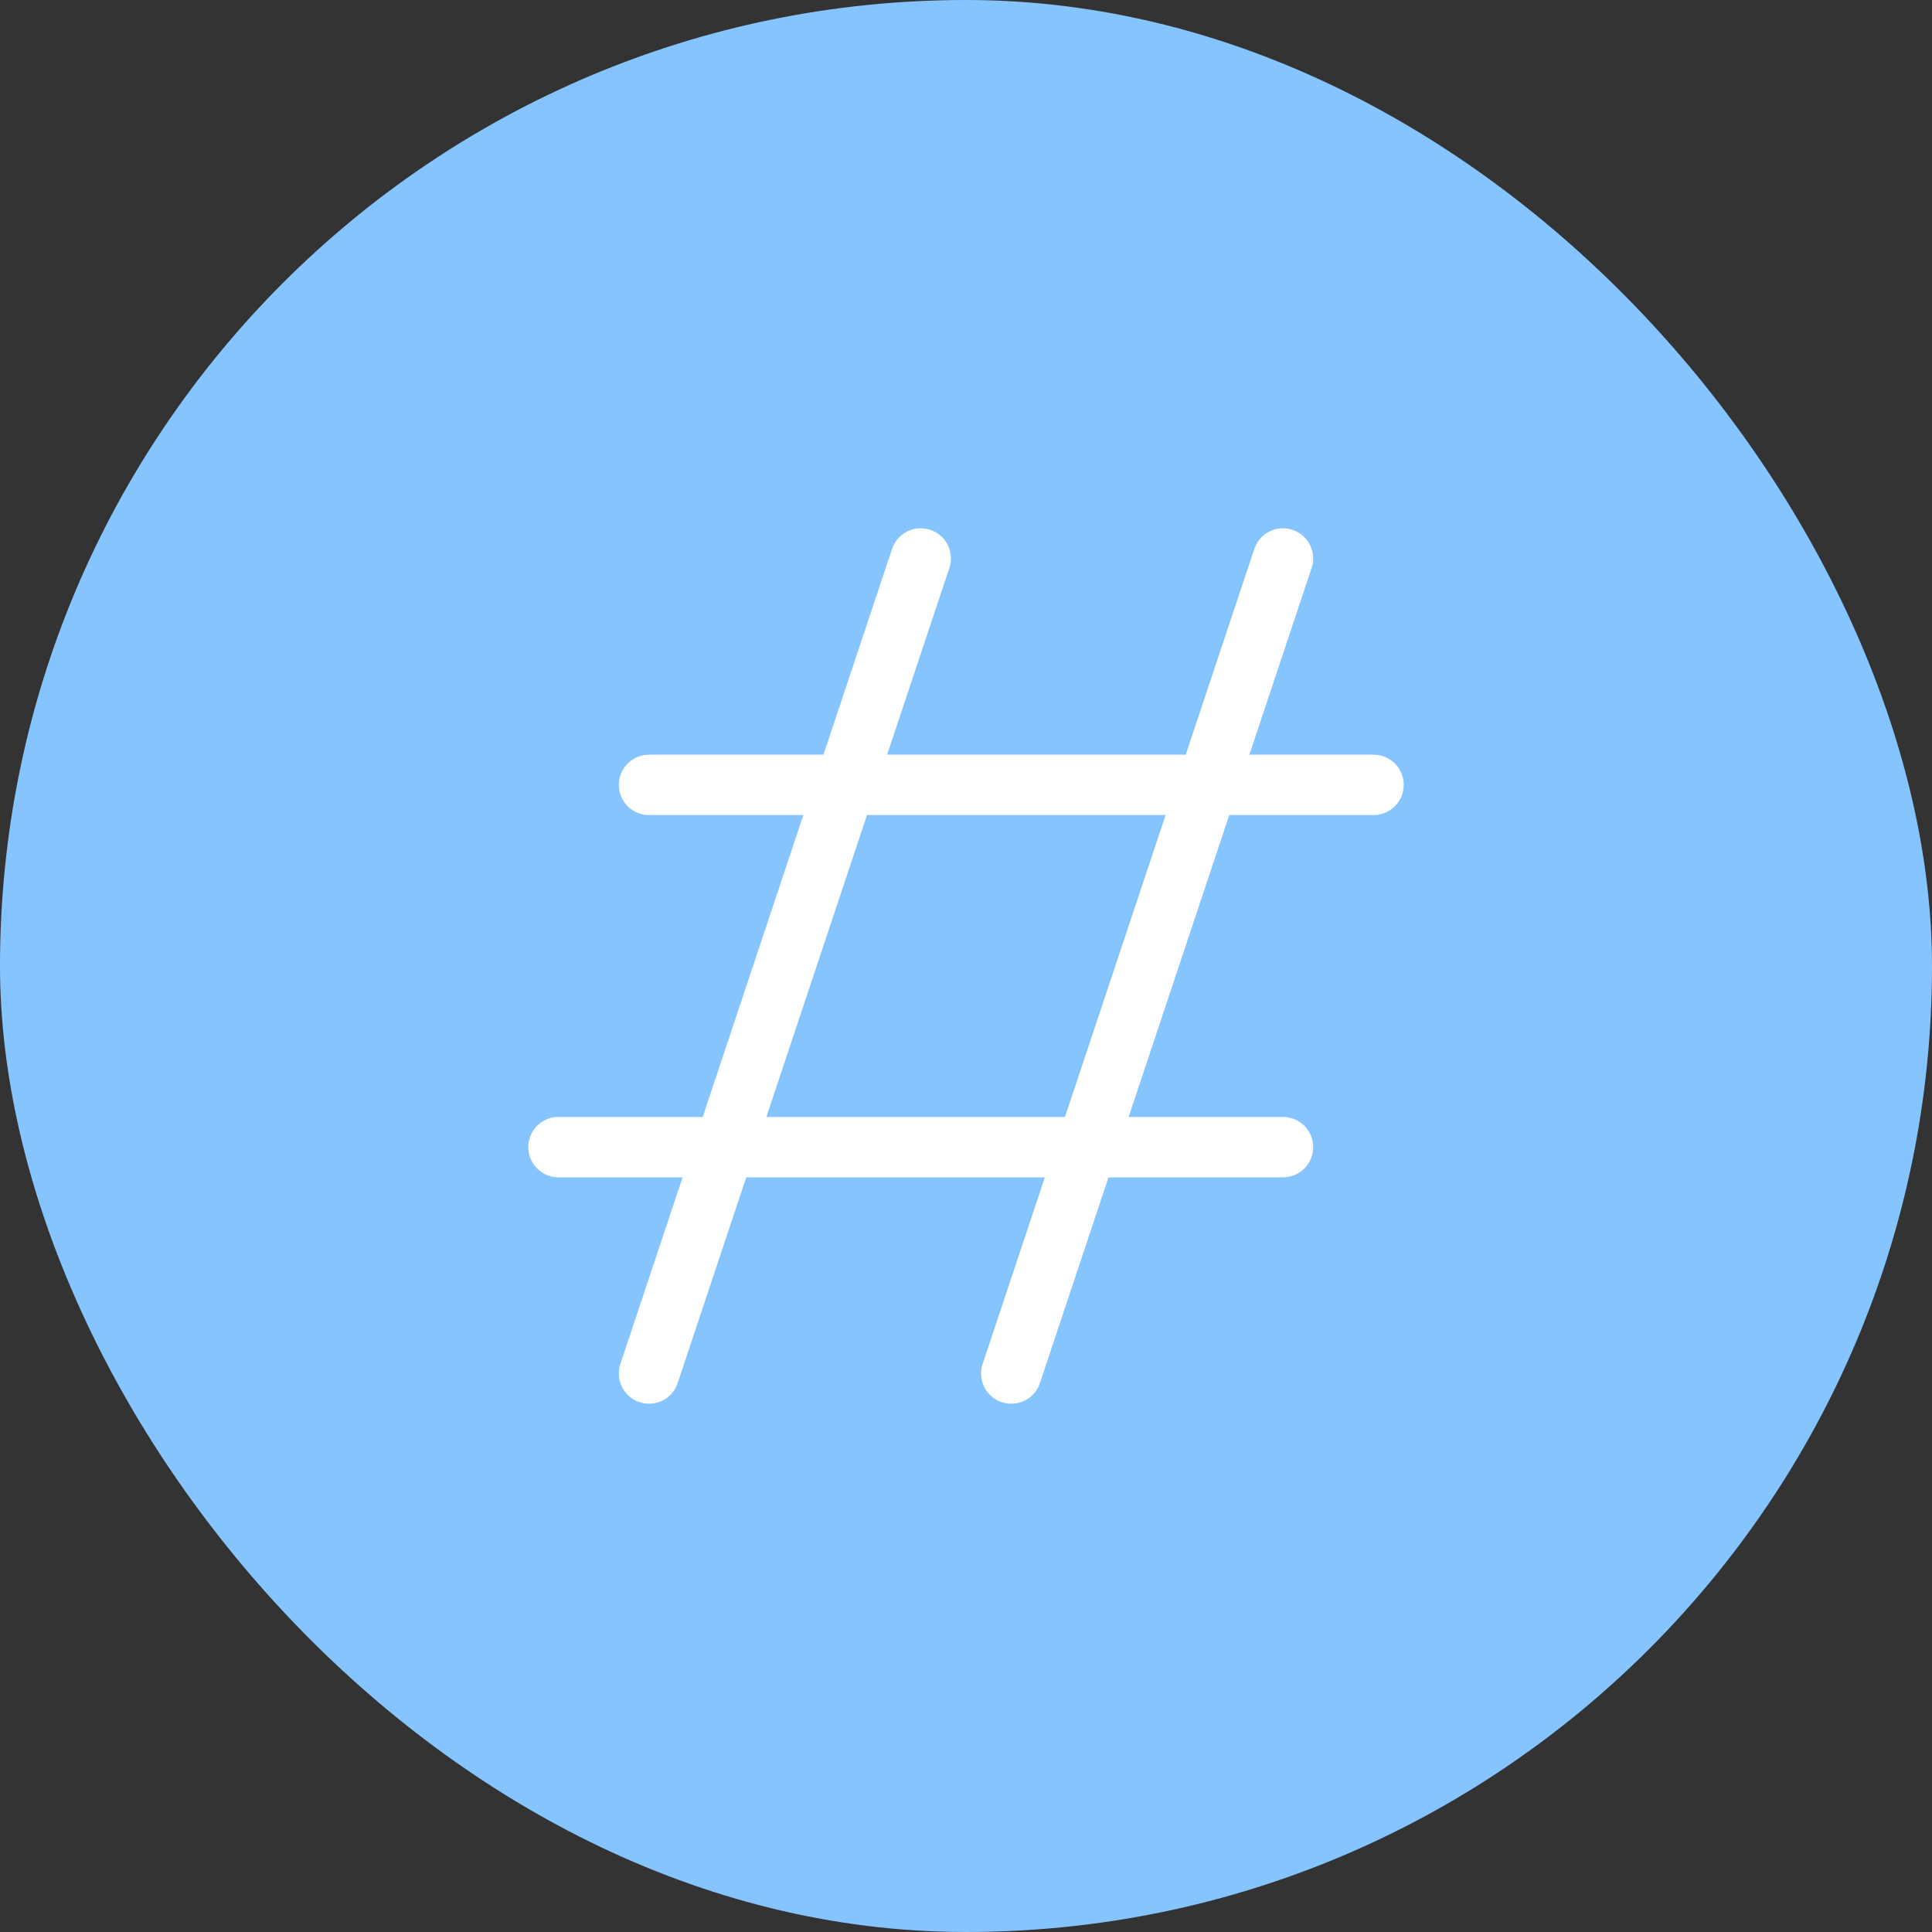
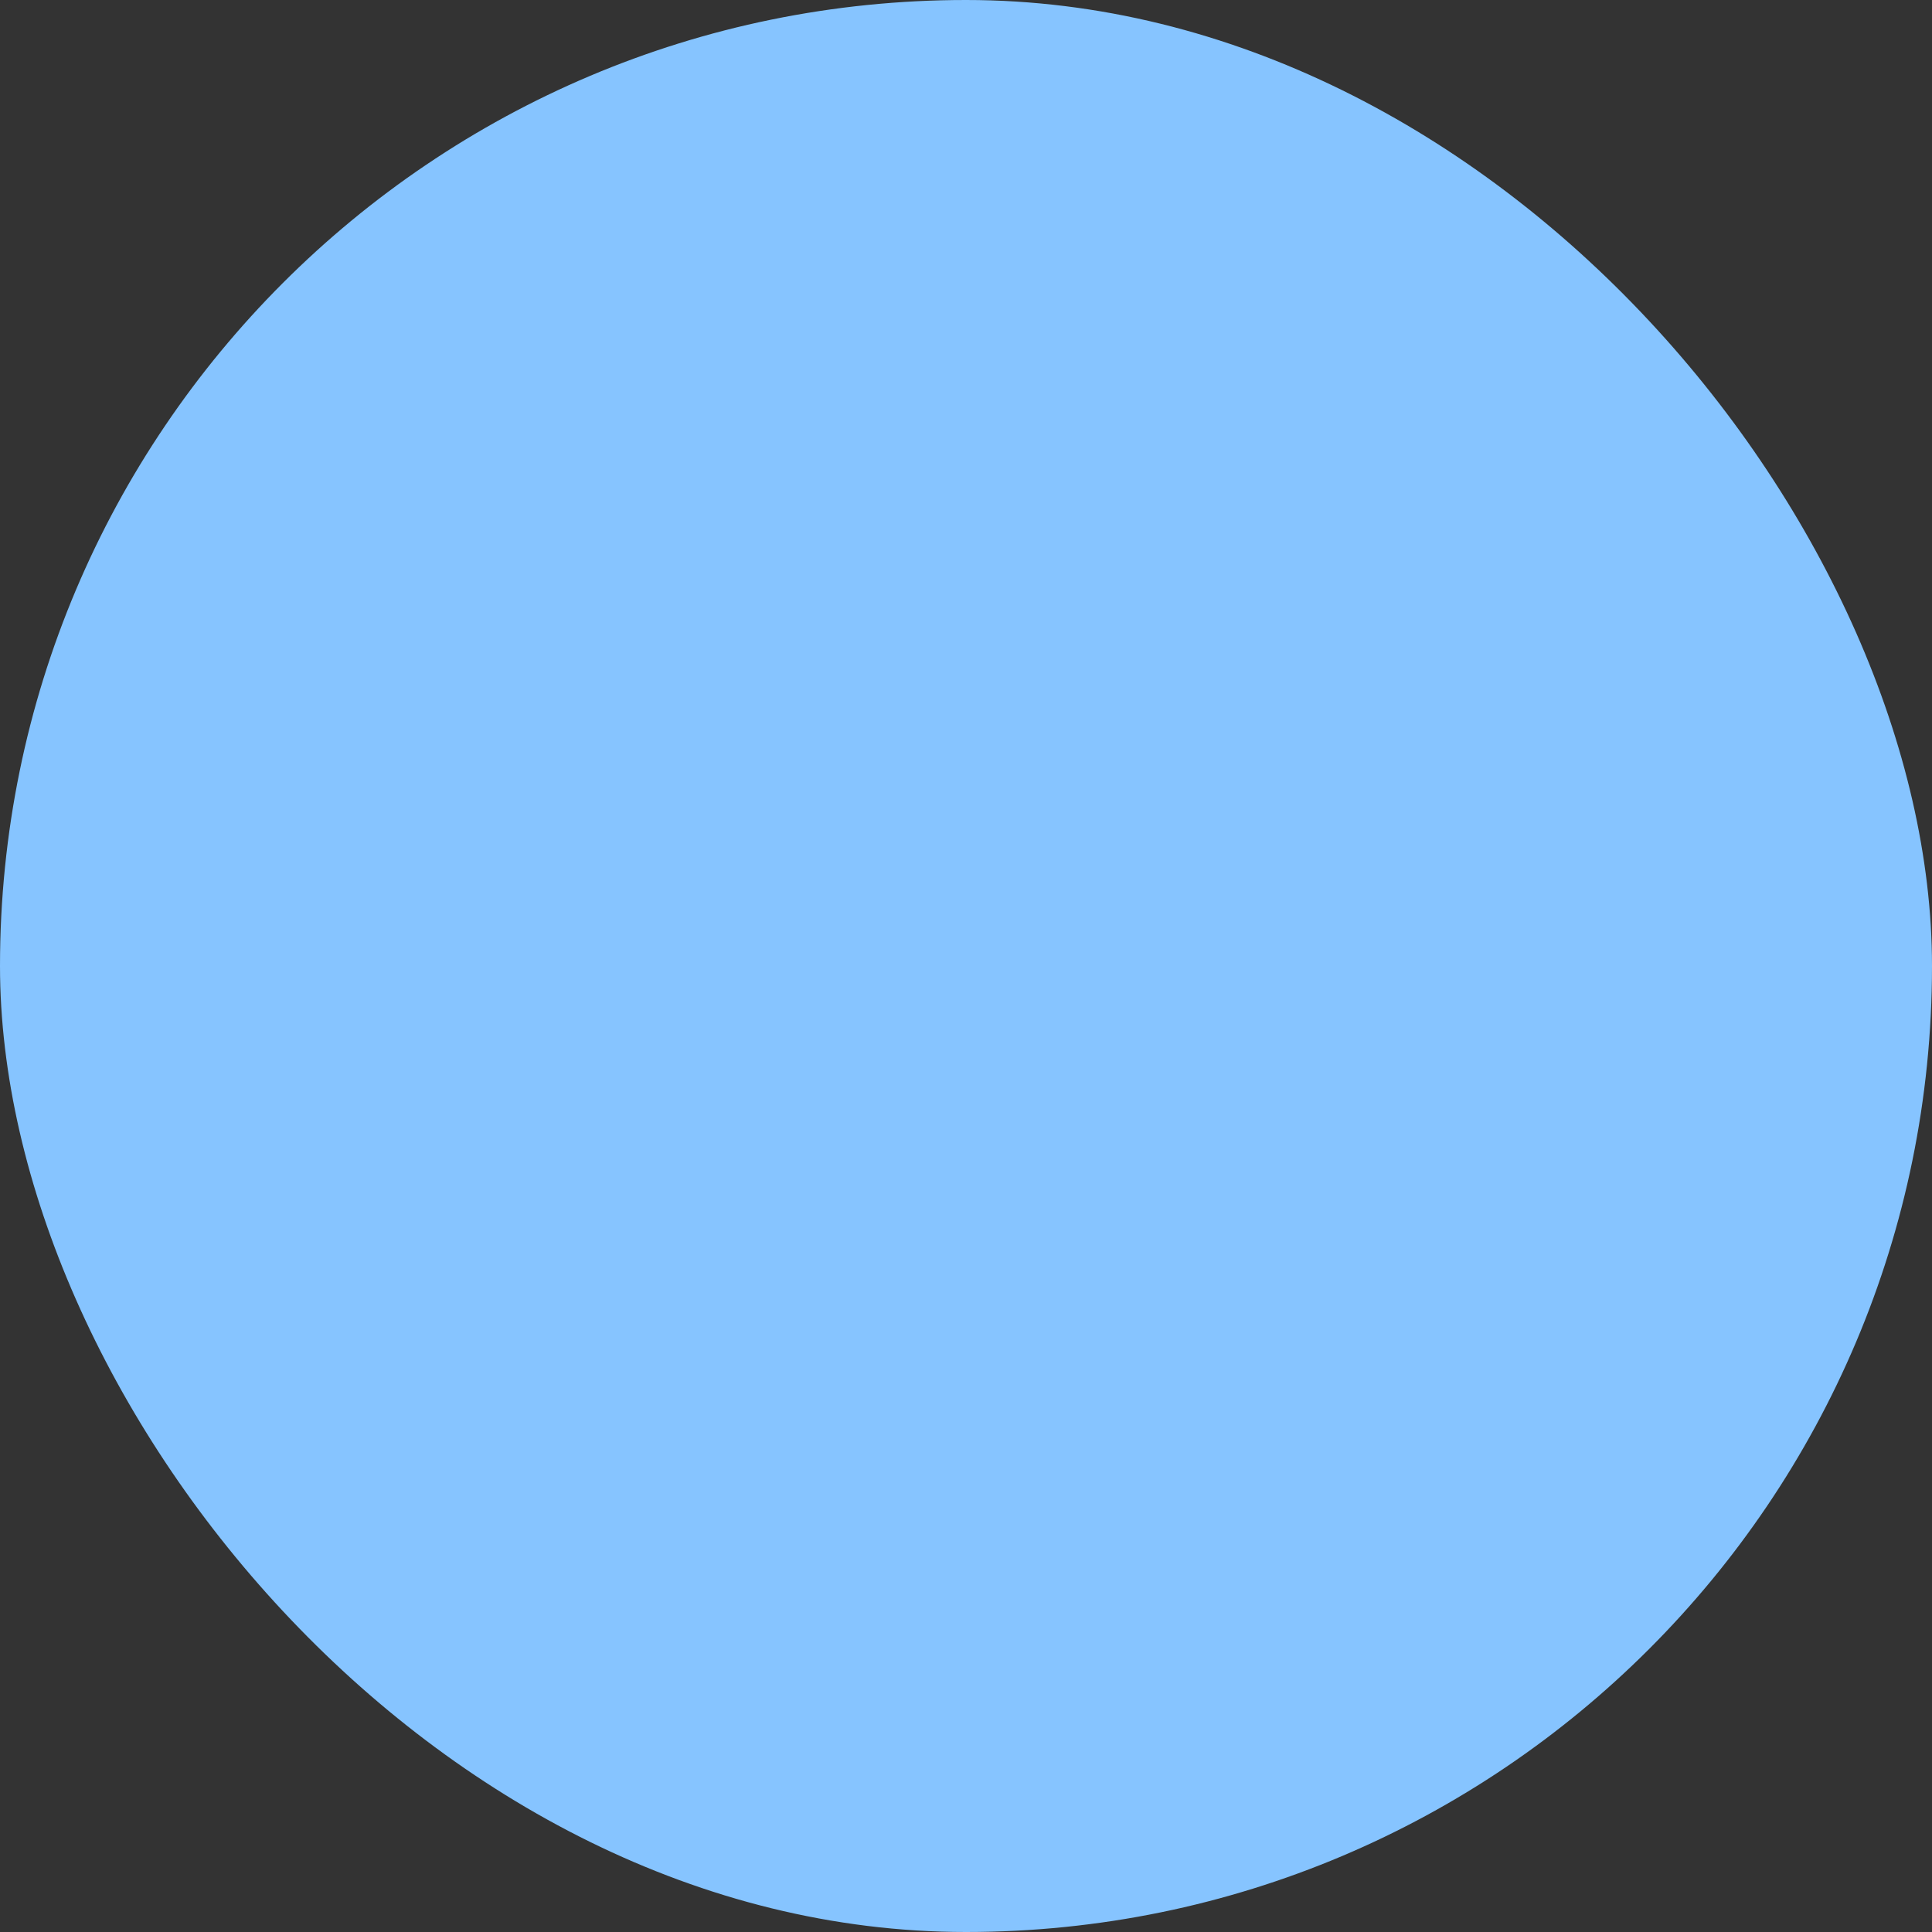
<svg xmlns="http://www.w3.org/2000/svg" width="64" height="64" viewBox="0 0 64 64" fill="none">
  <rect x="0" y="0" width="64" height="64" fill="#333333" stroke="none" />
  <rect width="64" height="64" rx="32" fill="#86C4FF" />
  <g clip-path="url(#clip0_9_1957)">
    <path d="M30.5 18.5L21.5 45.5" stroke="white" stroke-width="2" stroke-linecap="round" />
-     <path d="M42.5 18.5L33.5 45.5" stroke="white" stroke-width="2" stroke-linecap="round" />
    <path d="M18.5 38H42.5" stroke="white" stroke-width="2" stroke-linecap="round" />
    <path d="M21.5 26H45.5" stroke="white" stroke-width="2" stroke-linecap="round" />
  </g>
  <defs>
    <clipPath id="clip0_9_1957">
-       <rect width="32" height="32" fill="white" transform="translate(16 16)" />
-     </clipPath>
+       </clipPath>
  </defs>
</svg>